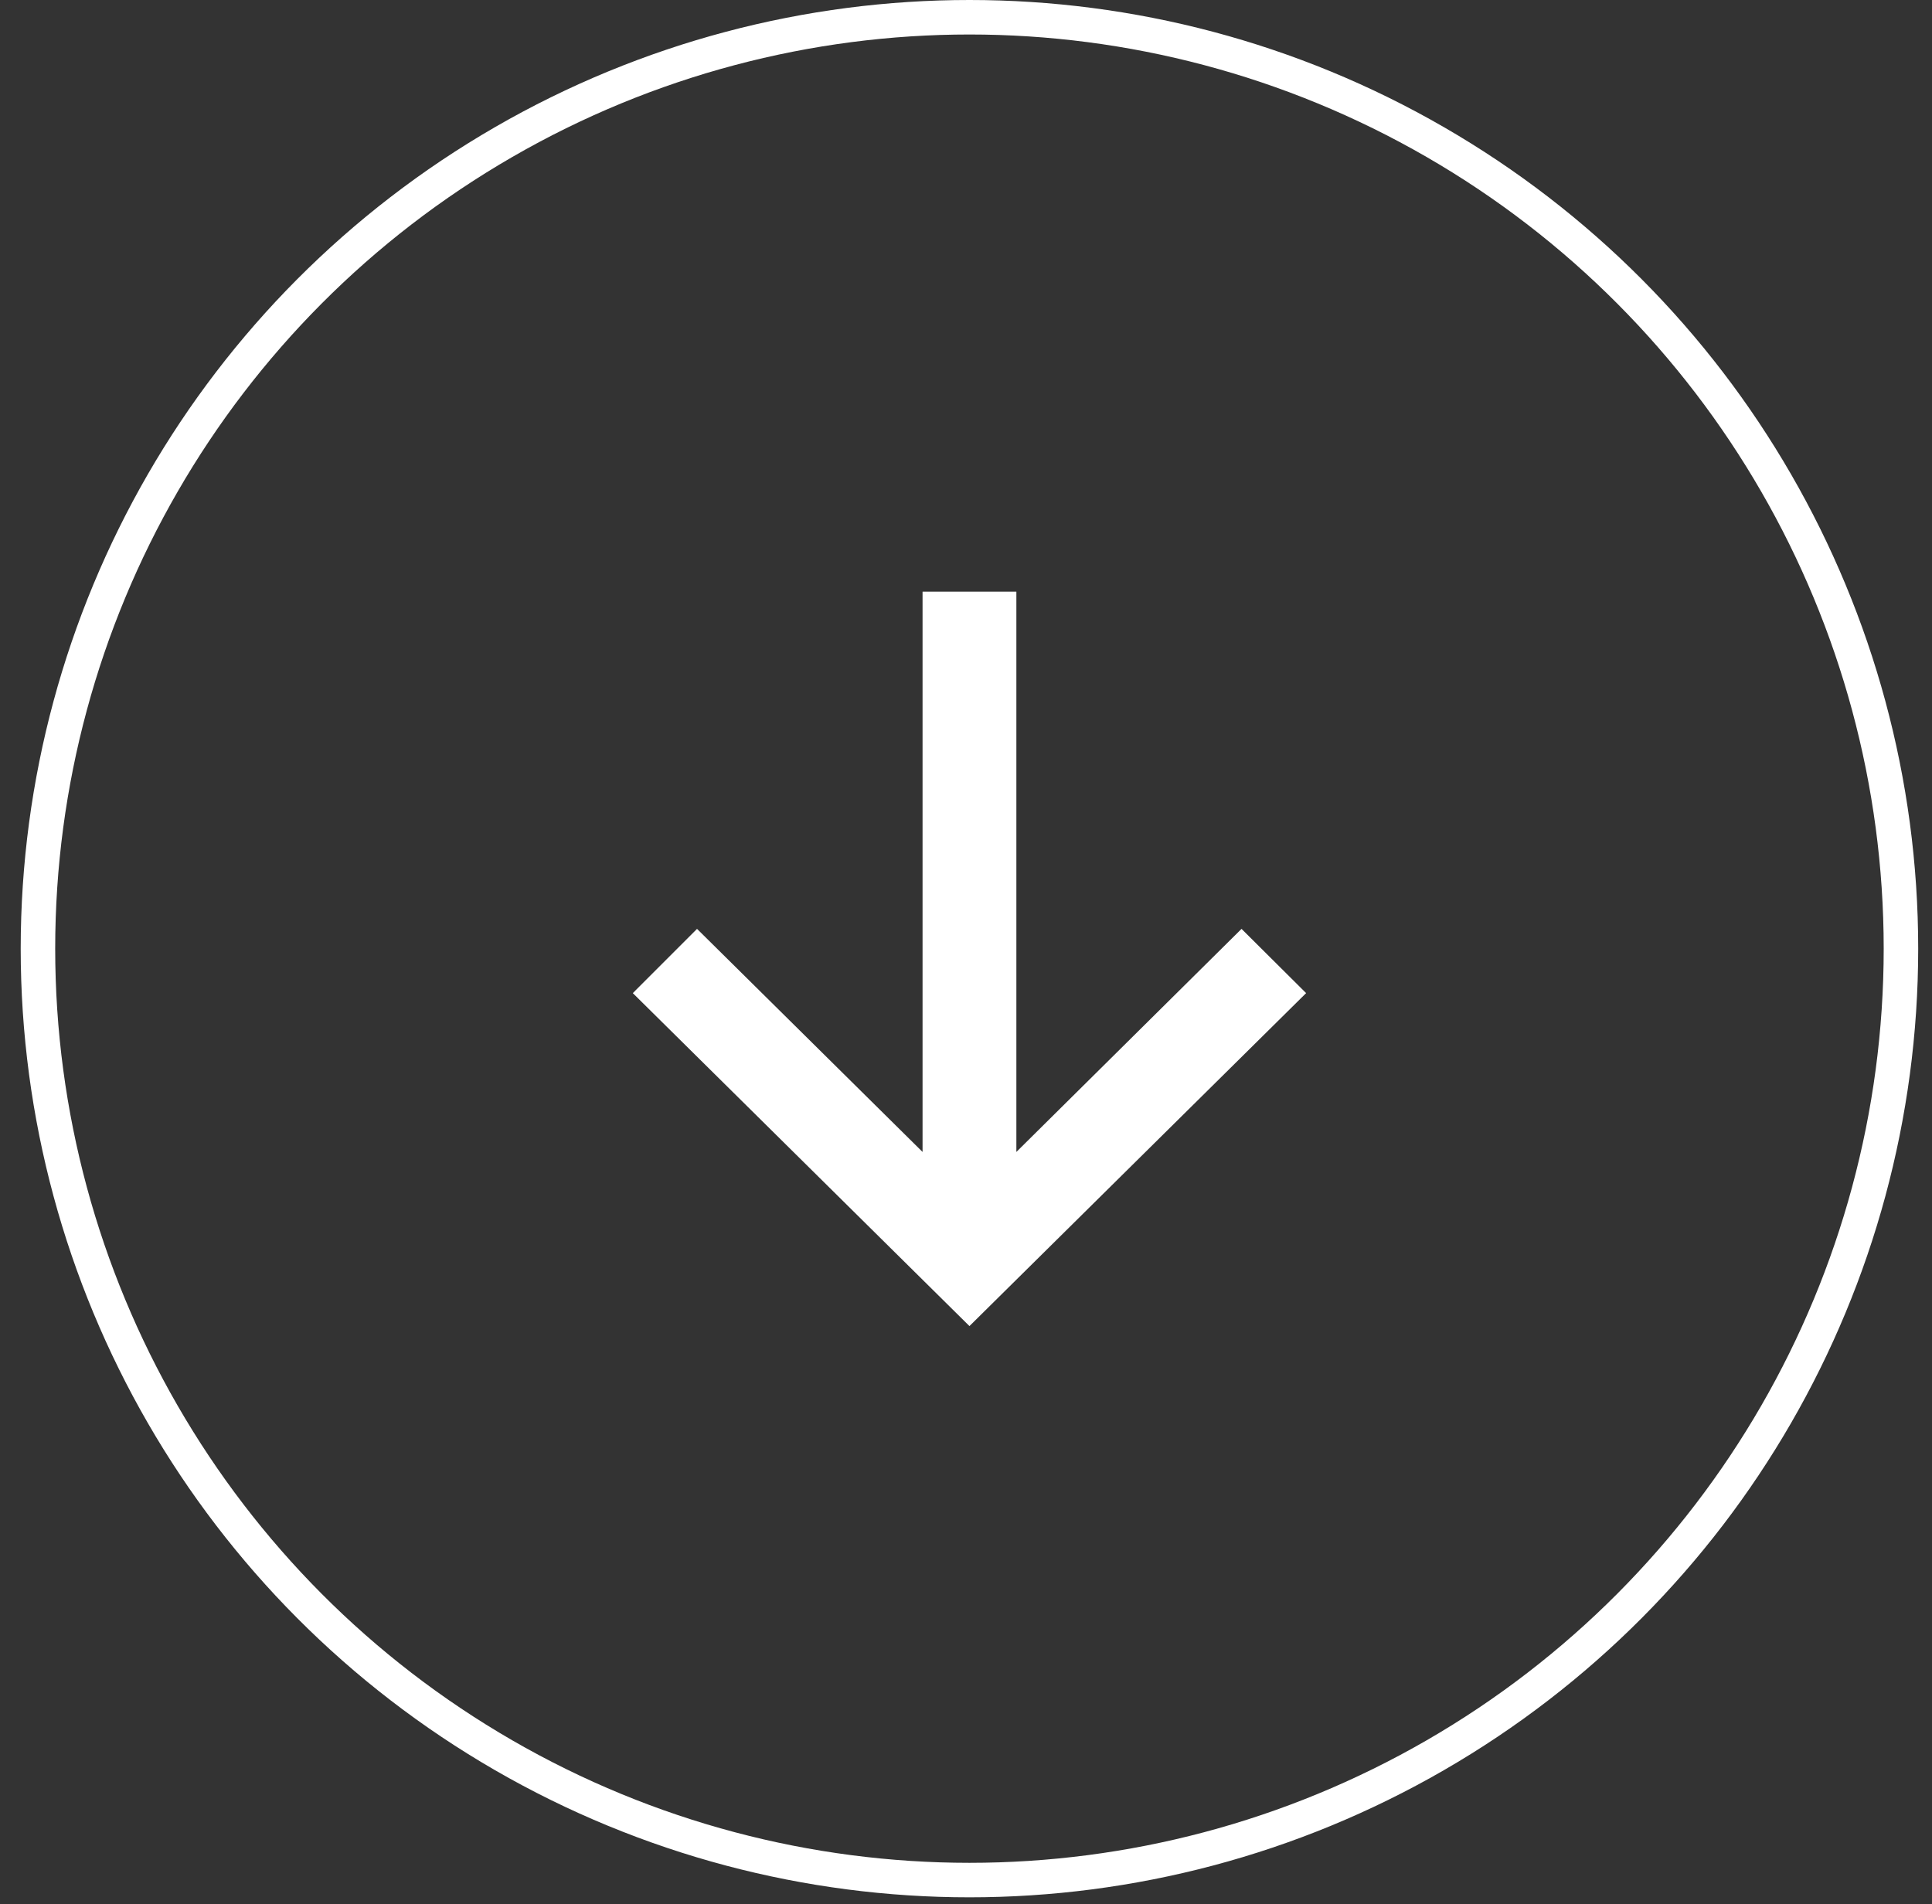
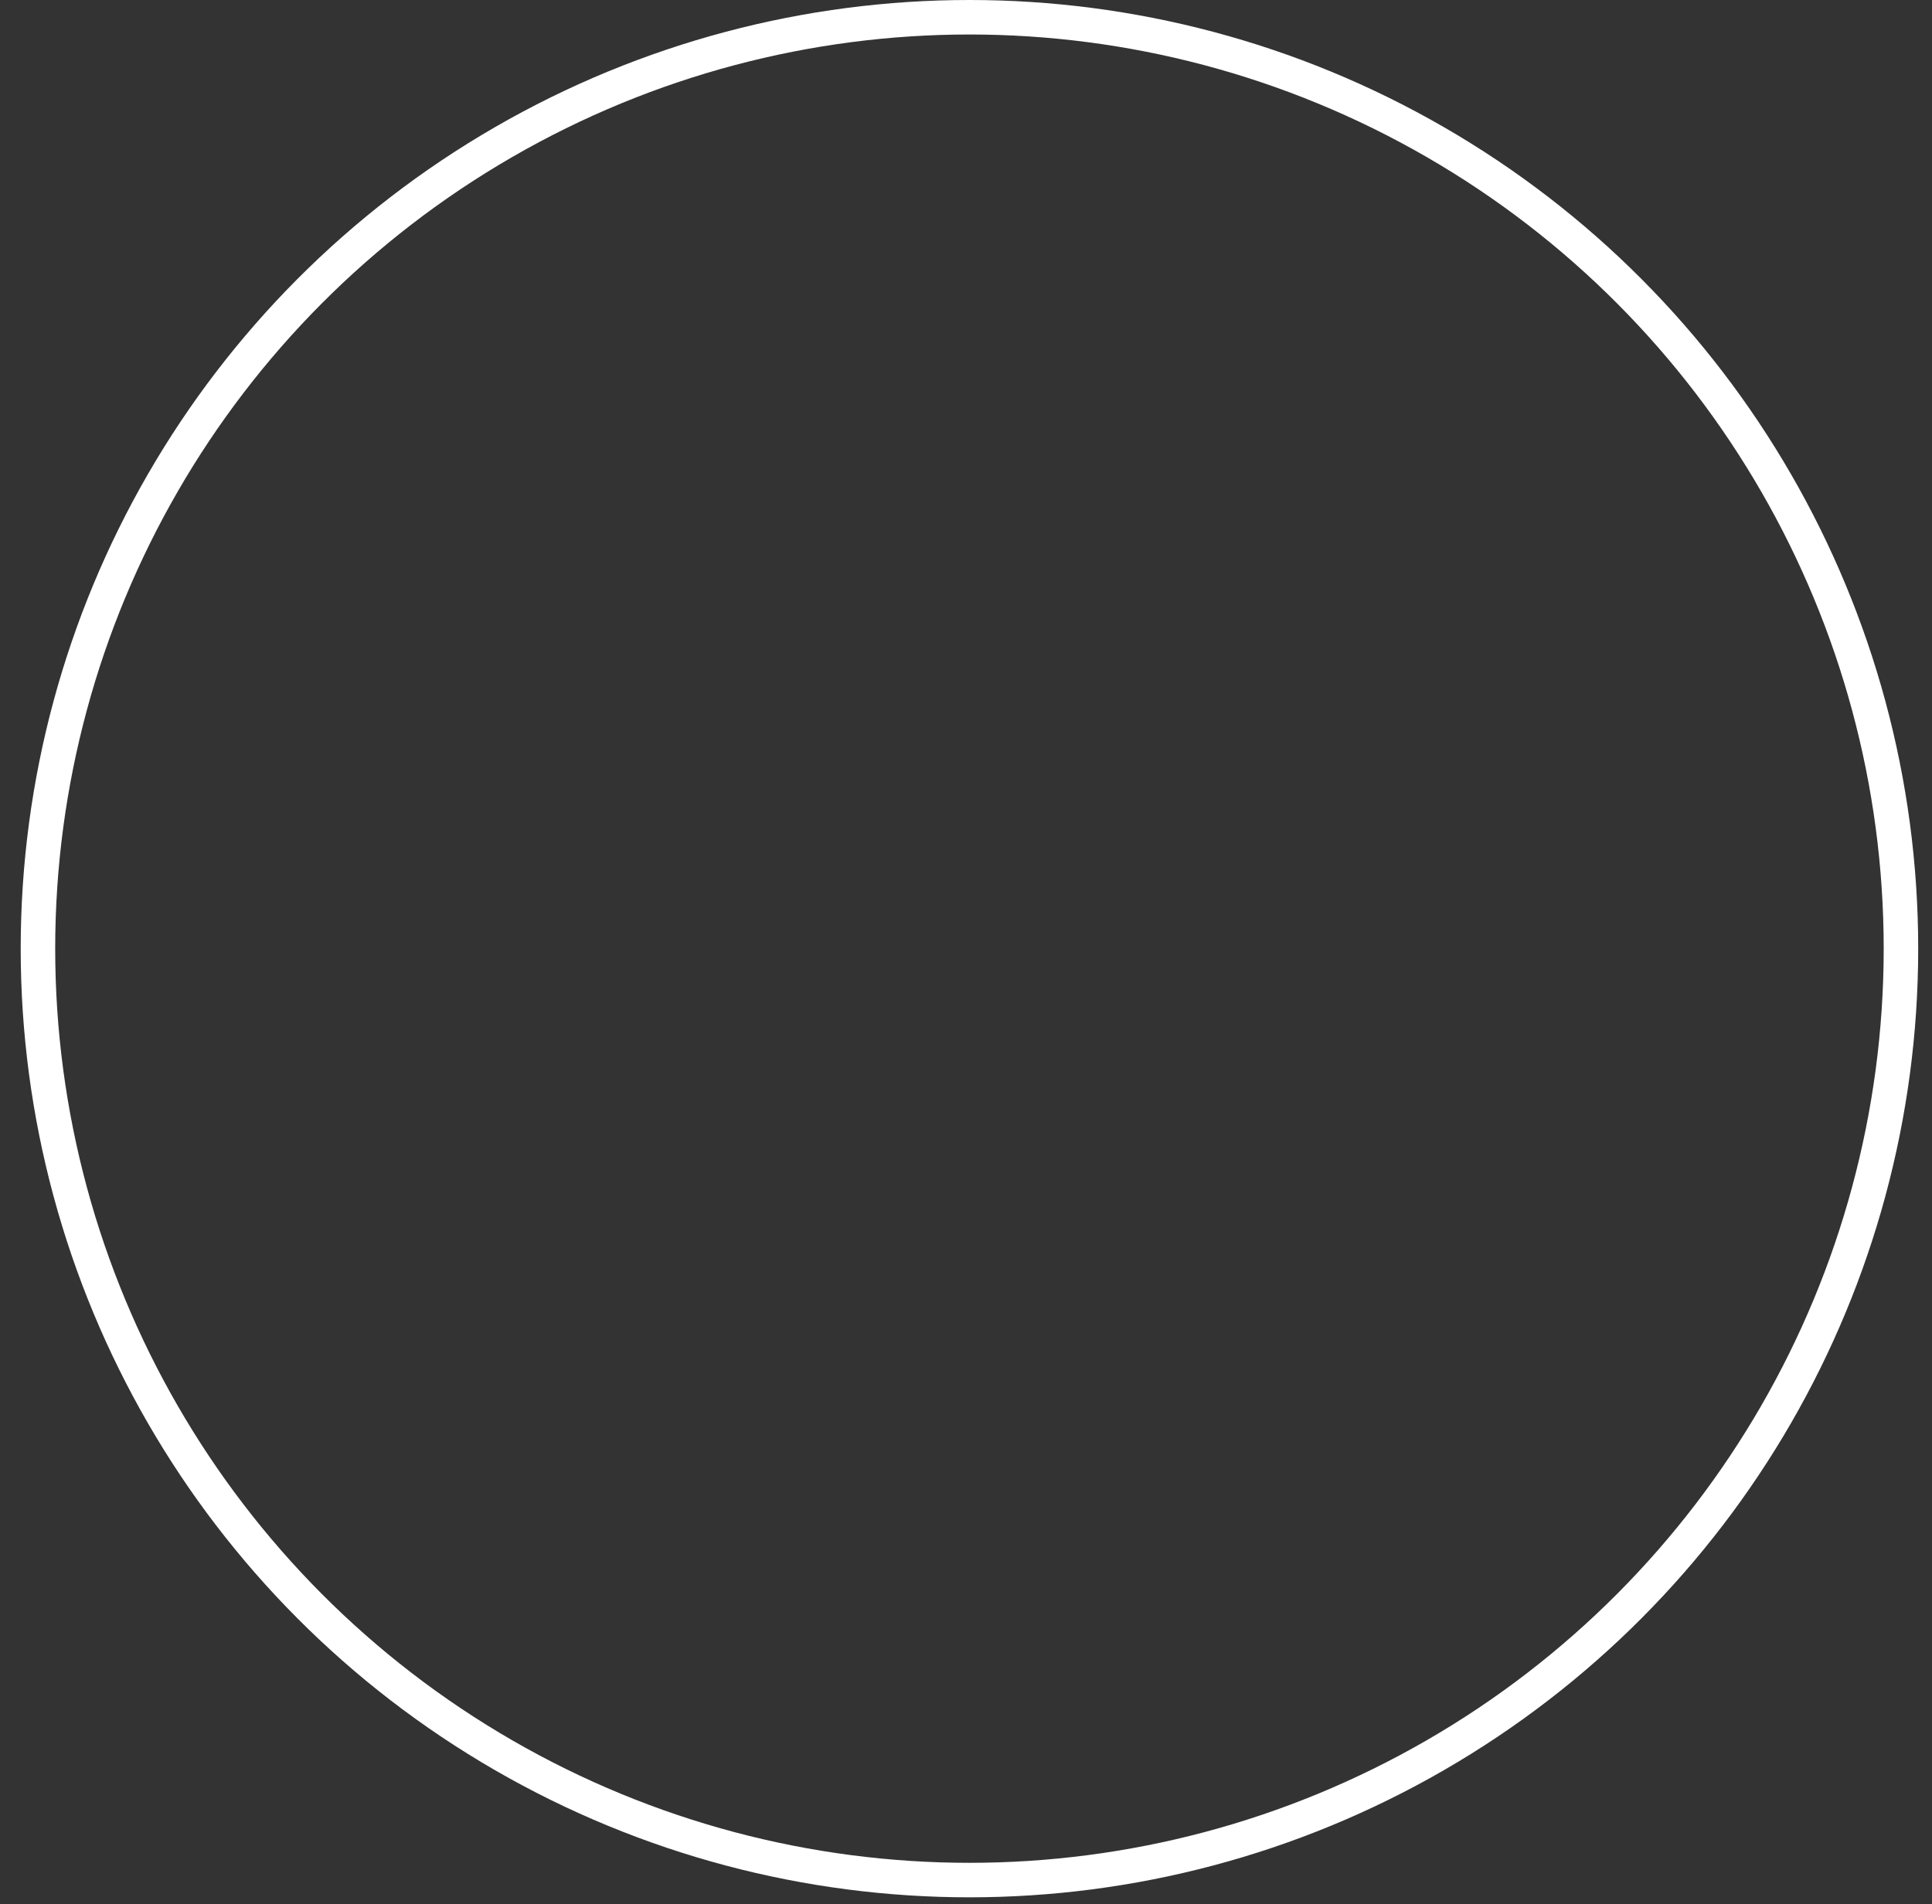
<svg xmlns="http://www.w3.org/2000/svg" width="70" height="69" viewBox="0 0 70 69" fill="none">
  <rect x="0" y="0" width="70" height="69" fill="#333333" stroke="none" />
  <circle cx="35.125" cy="34.375" r="33.75" stroke="white" stroke-width="1.25" />
-   <path d="M22.928 35.986L25.255 33.658L33.426 41.741L33.426 21.438L36.825 21.438L36.825 41.741L44.983 33.658L47.323 35.986L35.125 48.051L22.928 35.986Z" fill="white" />
</svg>